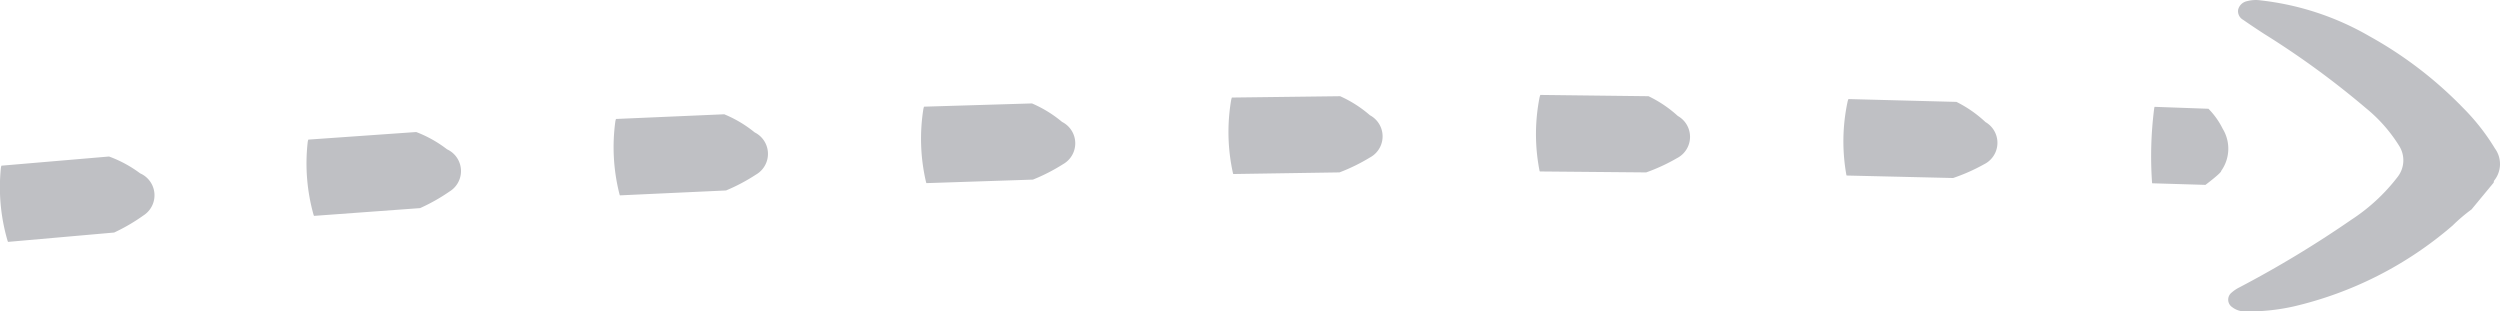
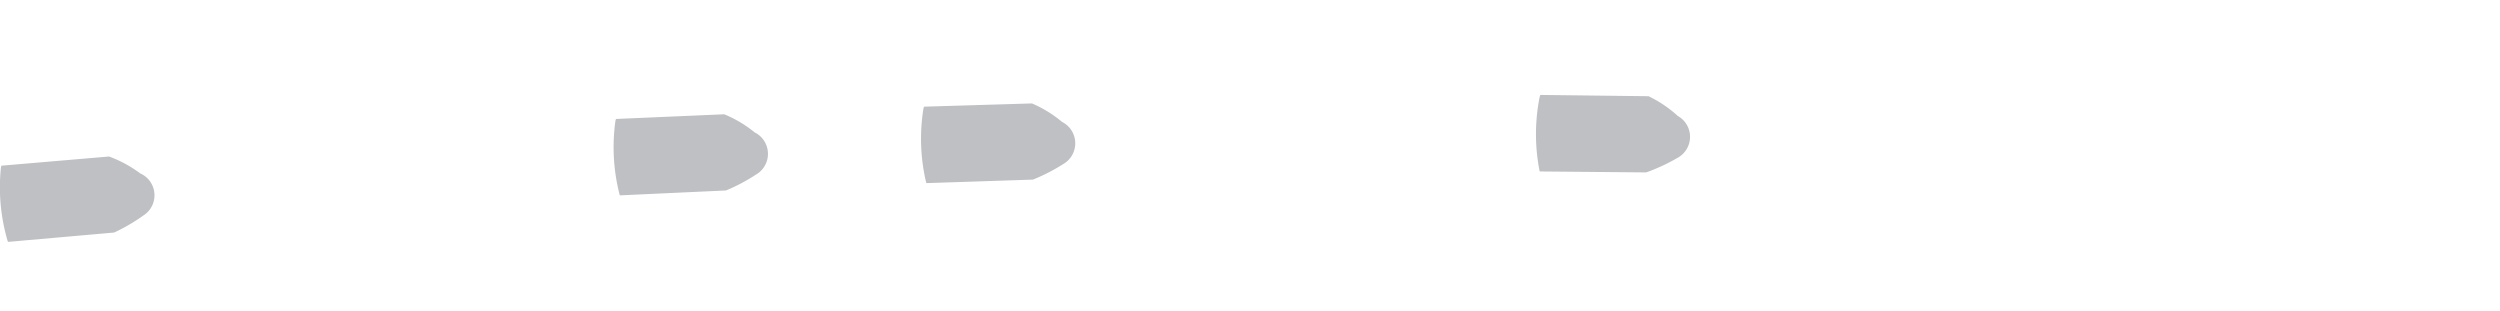
<svg xmlns="http://www.w3.org/2000/svg" id="Group_344" data-name="Group 344" width="123.25" height="15.356" viewBox="0 0 123.25 15.356">
  <g id="Group_343" data-name="Group 343" transform="translate(0 0)">
-     <path id="Path_373" data-name="Path 373" d="M1261.646,10.327a8.407,8.407,0,0,0-.927.79,18.377,18.377,0,0,1-7.857,3.994,10.24,10.24,0,0,1-2.354.242,1.026,1.026,0,0,1-.655-.21.444.444,0,0,1-.03-.719,1.724,1.724,0,0,1,.377-.254,53.04,53.04,0,0,0,5.518-3.333A9.206,9.206,0,0,0,1258,8.73a1.333,1.333,0,0,0,.083-1.54,7.469,7.469,0,0,0-1.631-1.853,42.35,42.35,0,0,0-5.03-3.67c-.347-.225-.691-.454-1.03-.69a.488.488,0,0,1-.248-.5.568.568,0,0,1,.444-.422,1.67,1.67,0,0,1,.668-.037,13.741,13.741,0,0,1,5.362,1.767,19.756,19.756,0,0,1,4.612,3.528,10.617,10.617,0,0,1,1.577,2.01,1.3,1.3,0,0,1-.041,1.579.264.264,0,0,0-.023.1l-1.1,1.331" transform="translate(-1139.804 0.001)" fill="#bfc0c4" />
    <path id="Path_392" data-name="Path 392" d="M887.478,29.676c-.014,0-.018,0-.045-.089a9.4,9.4,0,0,1-.324-3.511.754.754,0,0,1,.03-.156l5.307-.452a5.989,5.989,0,0,1,1.533.83,1.18,1.18,0,0,1,.159,2.078,9.088,9.088,0,0,1-1.44.84l-5.221.46" transform="translate(-887.07 -17.752)" fill="#bfc0c4" />
-     <path id="Path_393" data-name="Path 393" d="M937.337,25.613c-.014,0-.018,0-.044-.089a9.4,9.4,0,0,1-.282-3.514.779.779,0,0,1,.032-.155l5.321-.374a5.964,5.964,0,0,1,1.52.852,1.18,1.18,0,0,1,.123,2.08,9.086,9.086,0,0,1-1.452.819l-5.219.382" transform="translate(-921.845 -14.972)" fill="#bfc0c4" />
    <path id="Path_394" data-name="Path 394" d="M987.254,22.6c-.014,0-.018,0-.041-.091a9.4,9.4,0,0,1-.2-3.52.759.759,0,0,1,.036-.155l5.337-.231a5.95,5.95,0,0,1,1.5.893,1.181,1.181,0,0,1,.061,2.083,9.111,9.111,0,0,1-1.473.78l-5.22.241" transform="translate(-956.681 -12.969)" fill="#bfc0c4" />
    <path id="Path_395" data-name="Path 395" d="M1037.233,20.756c-.014,0-.019,0-.04-.091a9.392,9.392,0,0,1-.128-3.523.757.757,0,0,1,.039-.154l5.322-.16a5.982,5.982,0,0,1,1.485.913,1.18,1.18,0,0,1,.045,2.083,9.075,9.075,0,0,1-1.484.76l-5.239.173" transform="translate(-991.549 -11.729)" fill="#bfc0c4" />
-     <path id="Path_396" data-name="Path 396" d="M1087.228,19.49c-.014,0-.018,0-.038-.092a9.4,9.4,0,0,1-.083-3.525.8.8,0,0,1,.041-.153l5.337-.066a5.959,5.959,0,0,1,1.468.938,1.181,1.181,0,0,1,0,2.084,9.115,9.115,0,0,1-1.5.734l-5.229.08" transform="translate(-1026.416 -10.911)" fill="#bfc0c4" />
    <path id="Path_397" data-name="Path 397" d="M1137.217,19.217c-.014,0-.019,0-.036-.093a9.4,9.4,0,0,1,.007-3.526.754.754,0,0,1,.045-.152l5.332.063a5.966,5.966,0,0,1,1.445.974,1.18,1.18,0,0,1-.046,2.083,9.089,9.089,0,0,1-1.514.7l-5.233-.047" transform="translate(-1061.294 -10.766)" fill="#bfc0c4" />
-     <path id="Path_398" data-name="Path 398" d="M1187.21,19.885c-.014,0-.019,0-.035-.093a9.39,9.39,0,0,1,.066-3.525.747.747,0,0,1,.047-.151l5.324.139a5.986,5.986,0,0,1,1.432.995,1.18,1.18,0,0,1-.072,2.082,9.088,9.088,0,0,1-1.524.676l-5.238-.122" transform="translate(-1096.16 -11.232)" fill="#bfc0c4" />
-     <path id="Path_399" data-name="Path 399" d="M1237.167,21.152c-.007,0-.009,0-.015-.093a18.658,18.658,0,0,1,.1-3.524,1.387,1.387,0,0,1,.026-.152l2.659.095a3.8,3.8,0,0,1,.7.982,1.886,1.886,0,0,1-.073,2.082c.03.083-.775.688-.775.688l-2.619-.078" transform="translate(-1131.06 -12.116)" fill="#bfc0c4" />
  </g>
</svg>